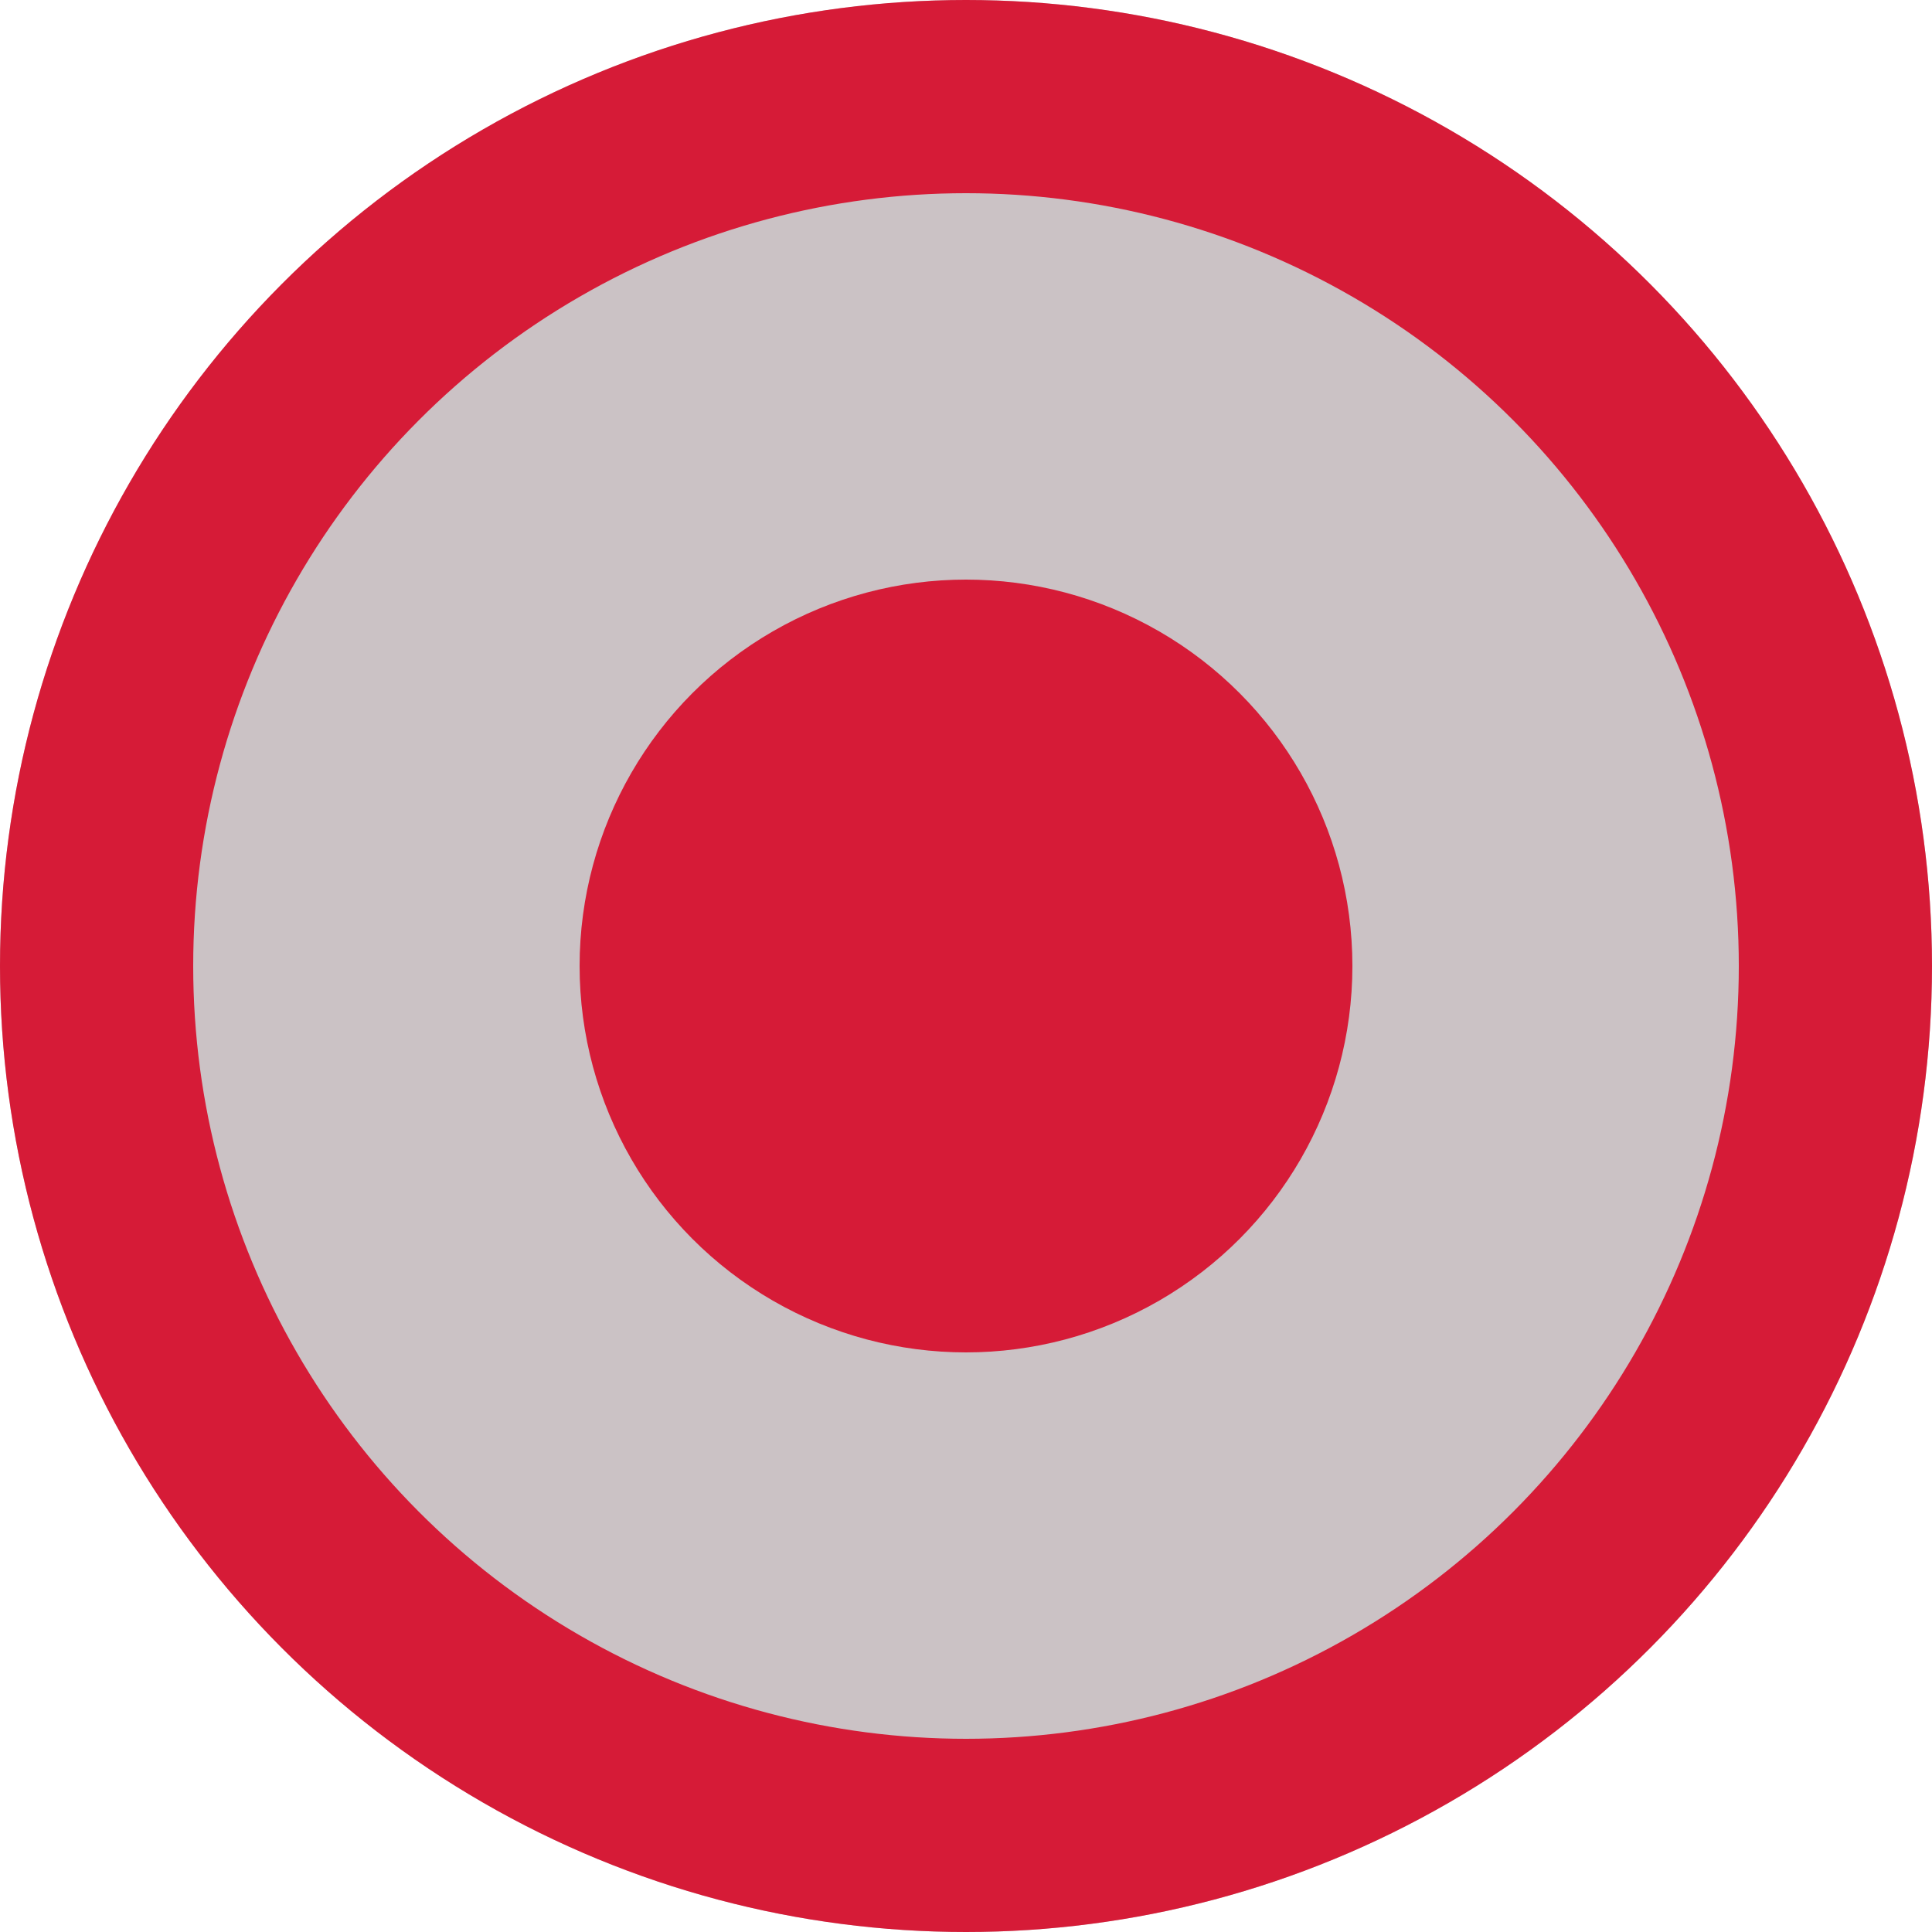
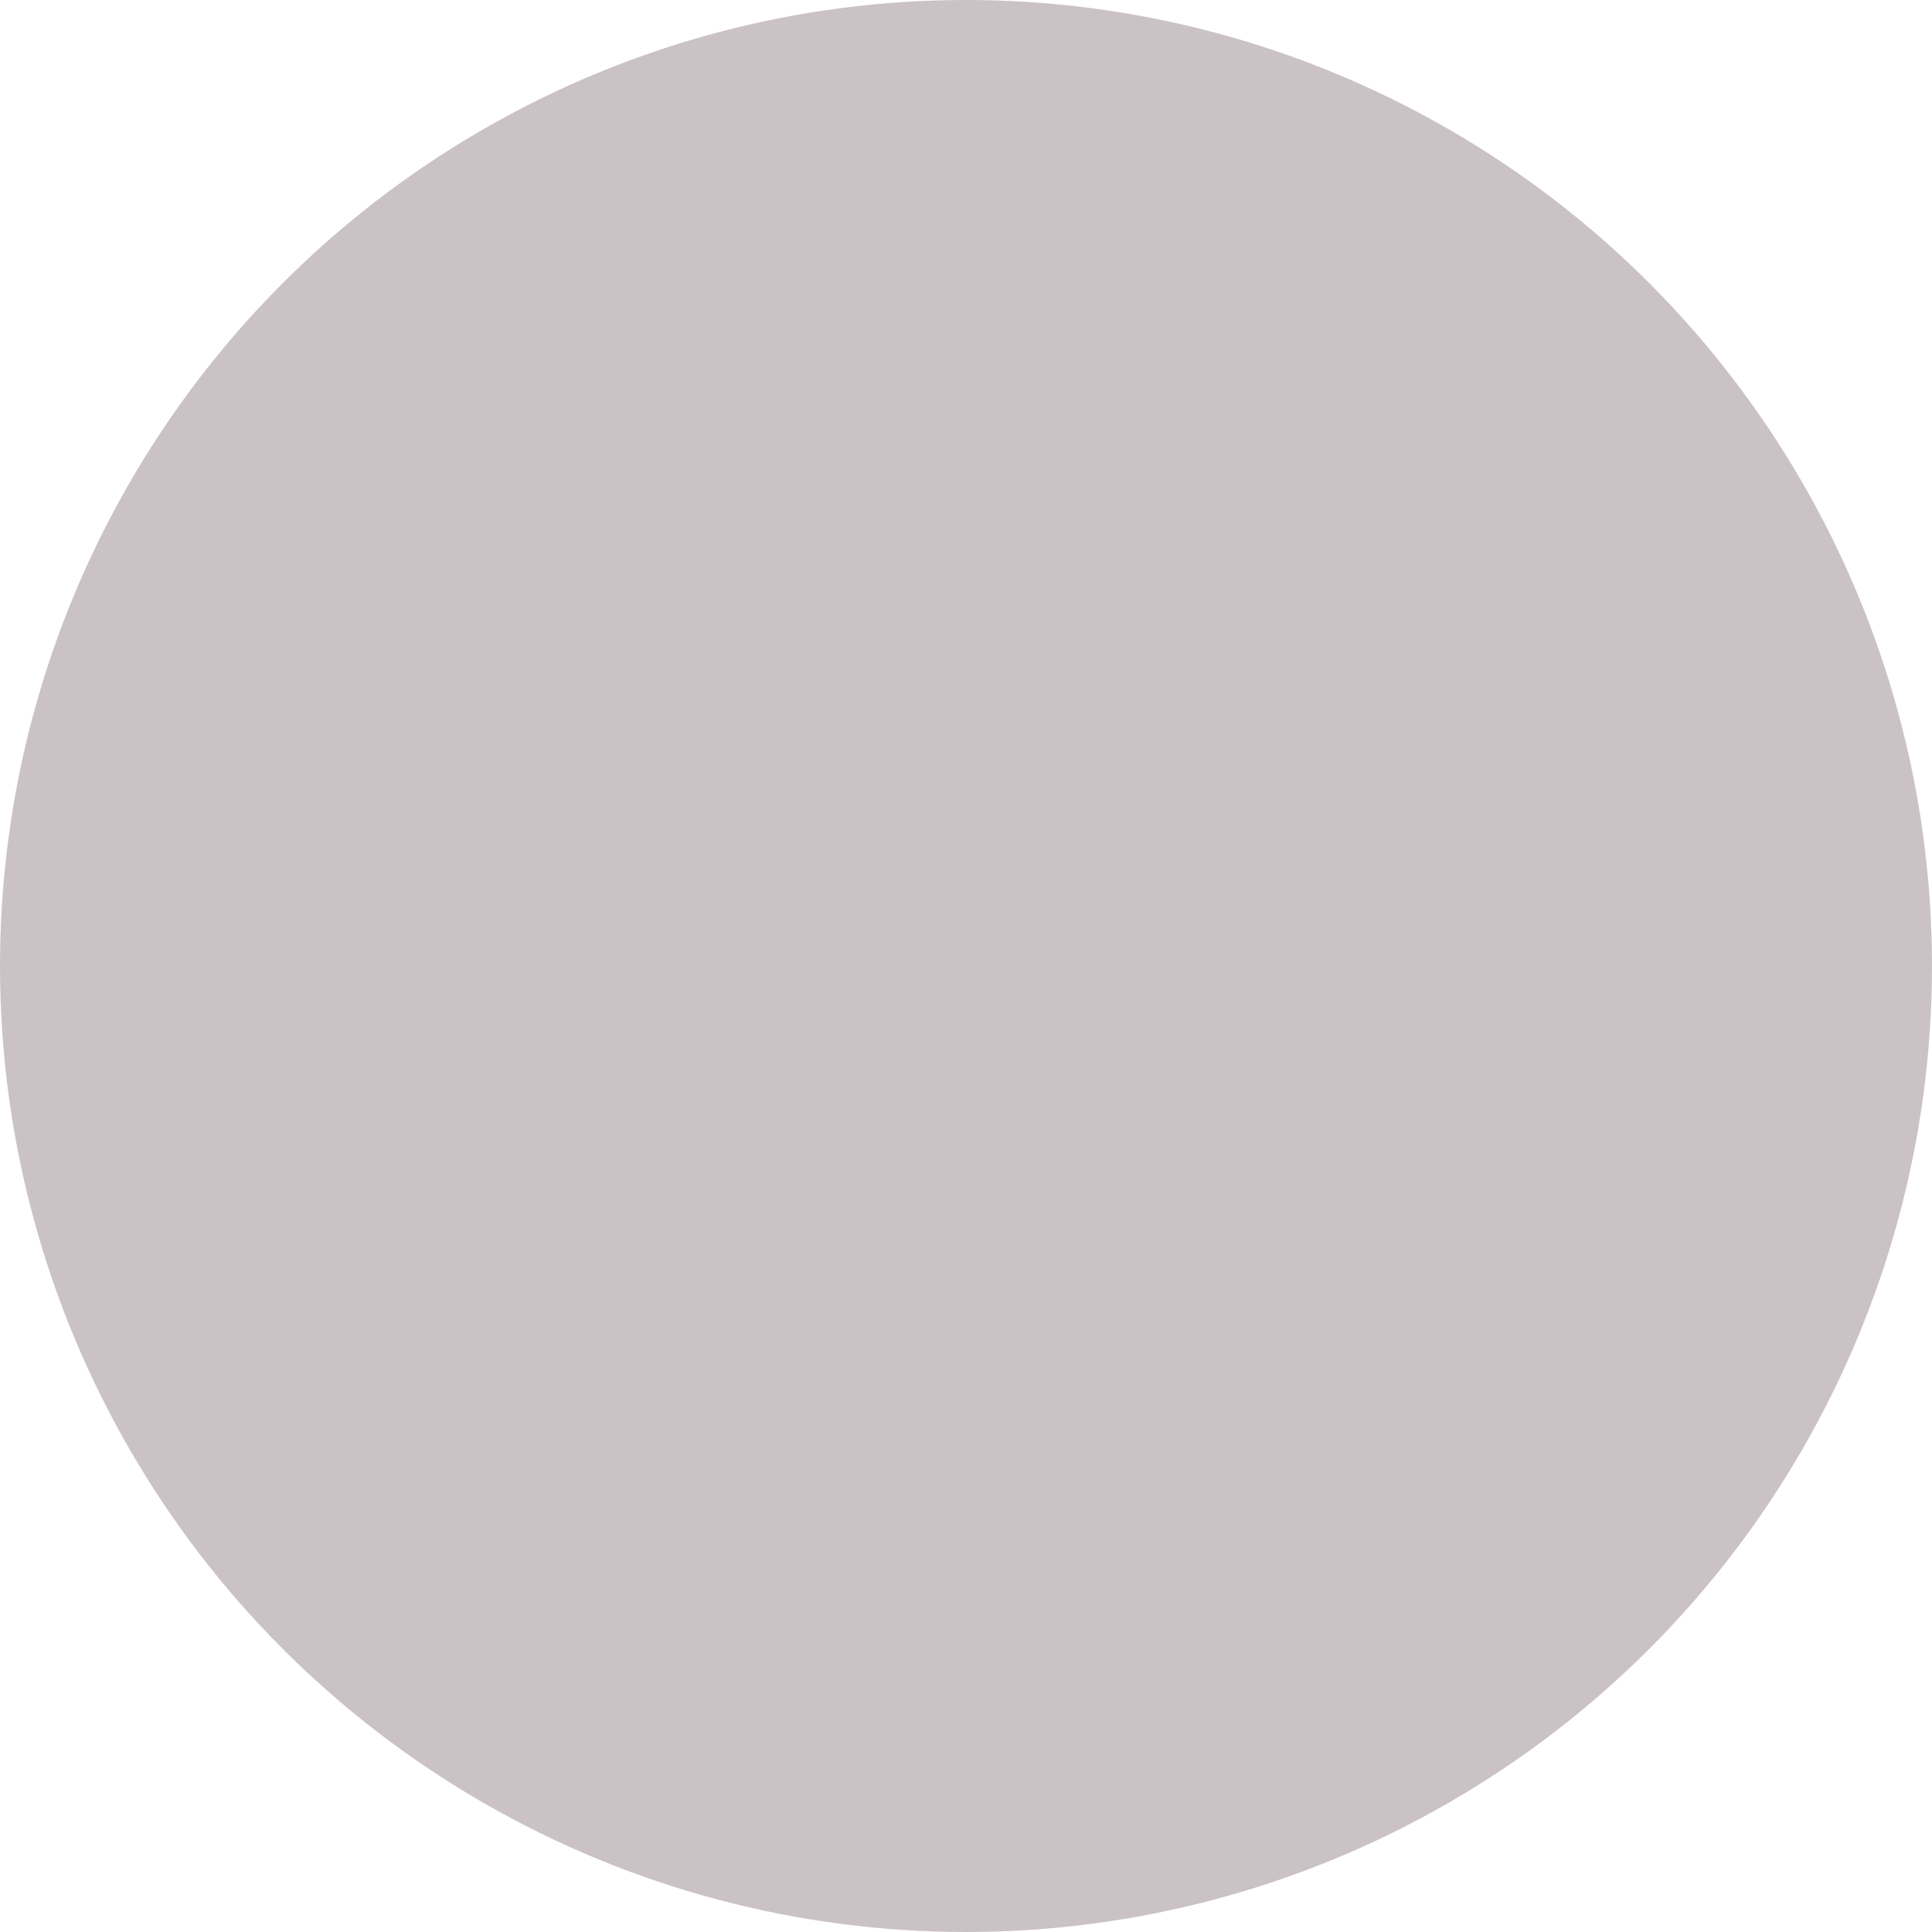
<svg xmlns="http://www.w3.org/2000/svg" width="20" height="20" viewBox="0 0 20 20">
  <g id="point" transform="translate(-951 -2483)">
    <g id="Ellipse_4" data-name="Ellipse 4" transform="translate(951 2483)" fill="#cbc2c5" stroke="#d61b37" stroke-width="2">
      <circle cx="10" cy="10" r="10" stroke="none" />
-       <circle cx="10" cy="10" r="9" fill="none" />
    </g>
-     <circle id="Ellipse_5" data-name="Ellipse 5" cx="4" cy="4" r="4" transform="translate(957 2489)" fill="#d61b37" />
  </g>
</svg>